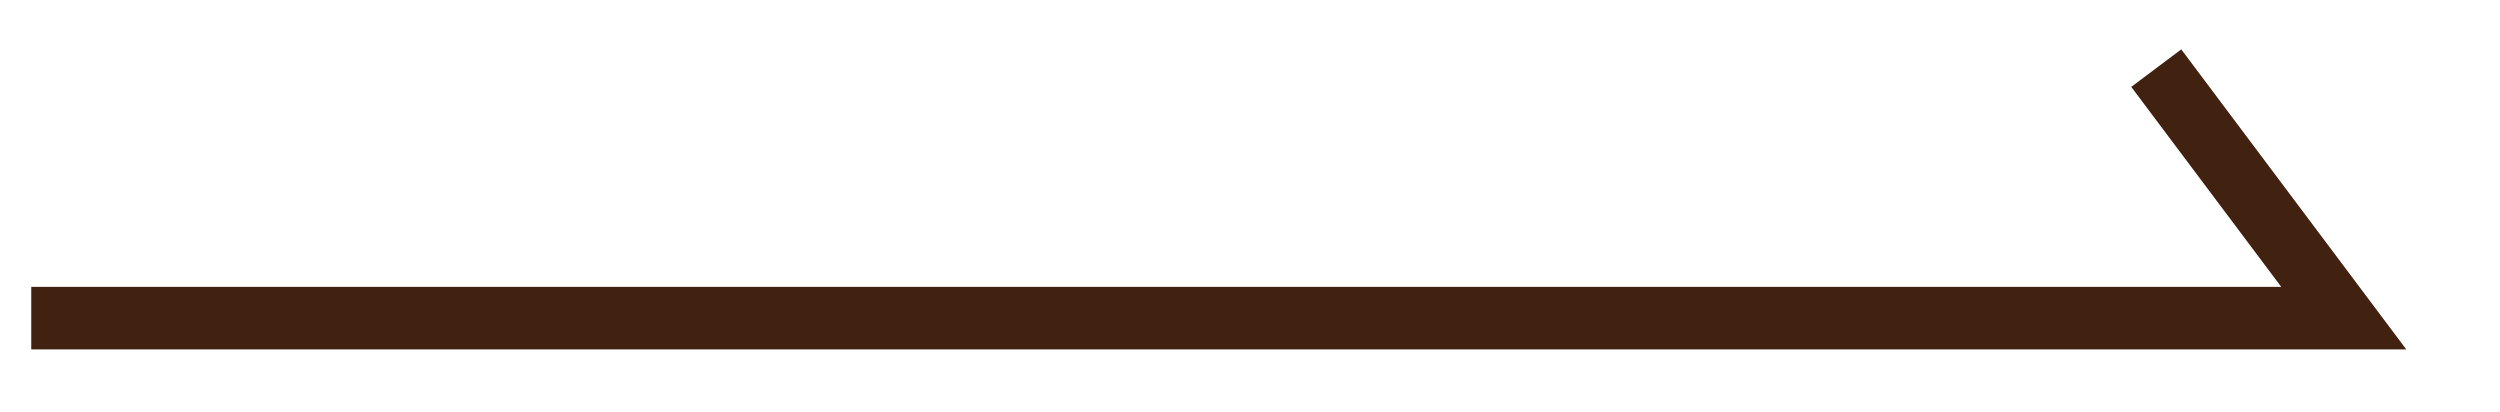
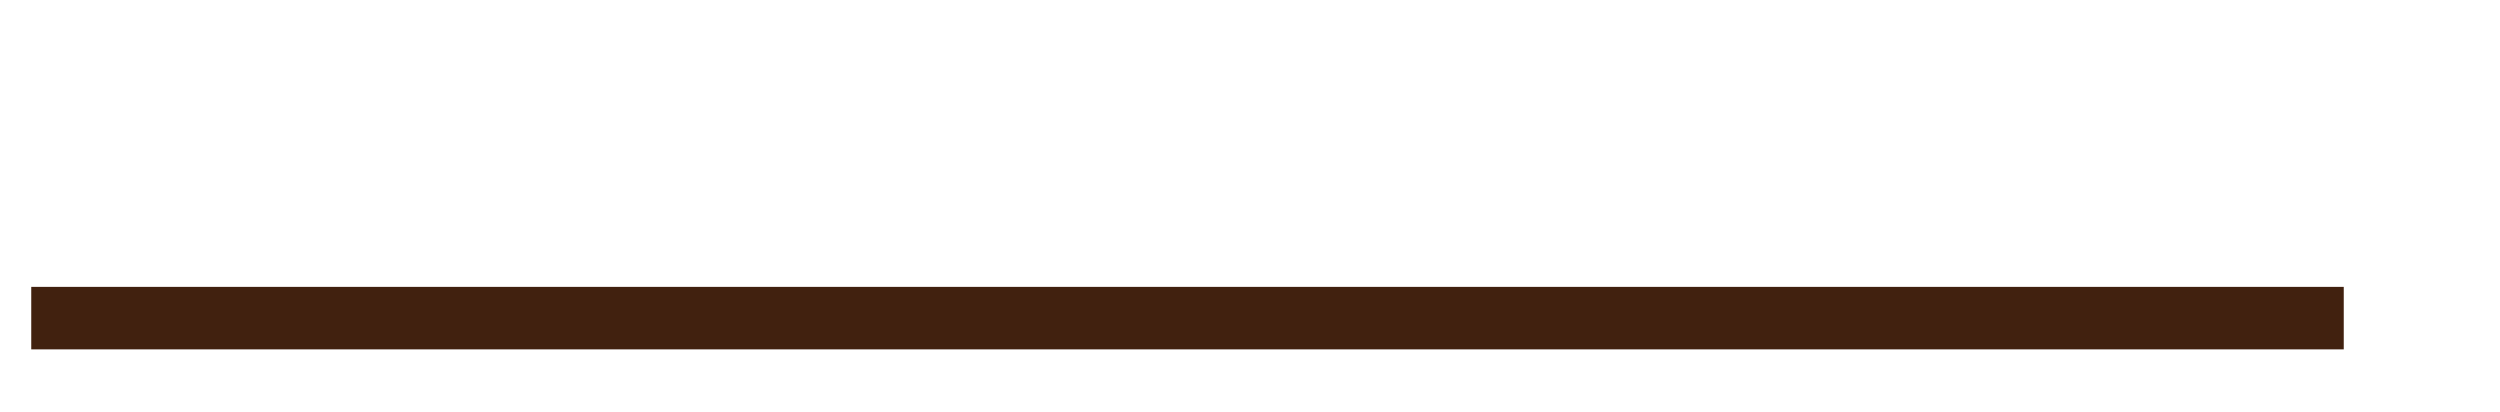
<svg xmlns="http://www.w3.org/2000/svg" width="40" height="6.59" viewBox="0 0 40 6.59">
  <defs>
    <style>
      .cls-1 {
        fill: none;
        stroke: #41210f;
        stroke-width: 1px;
        fill-rule: evenodd;
      }
    </style>
  </defs>
-   <path id="arw05.svg" class="cls-1" d="M1640,8926h37l-3-4" transform="translate(-1639.5 -8920.91)" />
+   <path id="arw05.svg" class="cls-1" d="M1640,8926h37" transform="translate(-1639.5 -8920.91)" />
</svg>